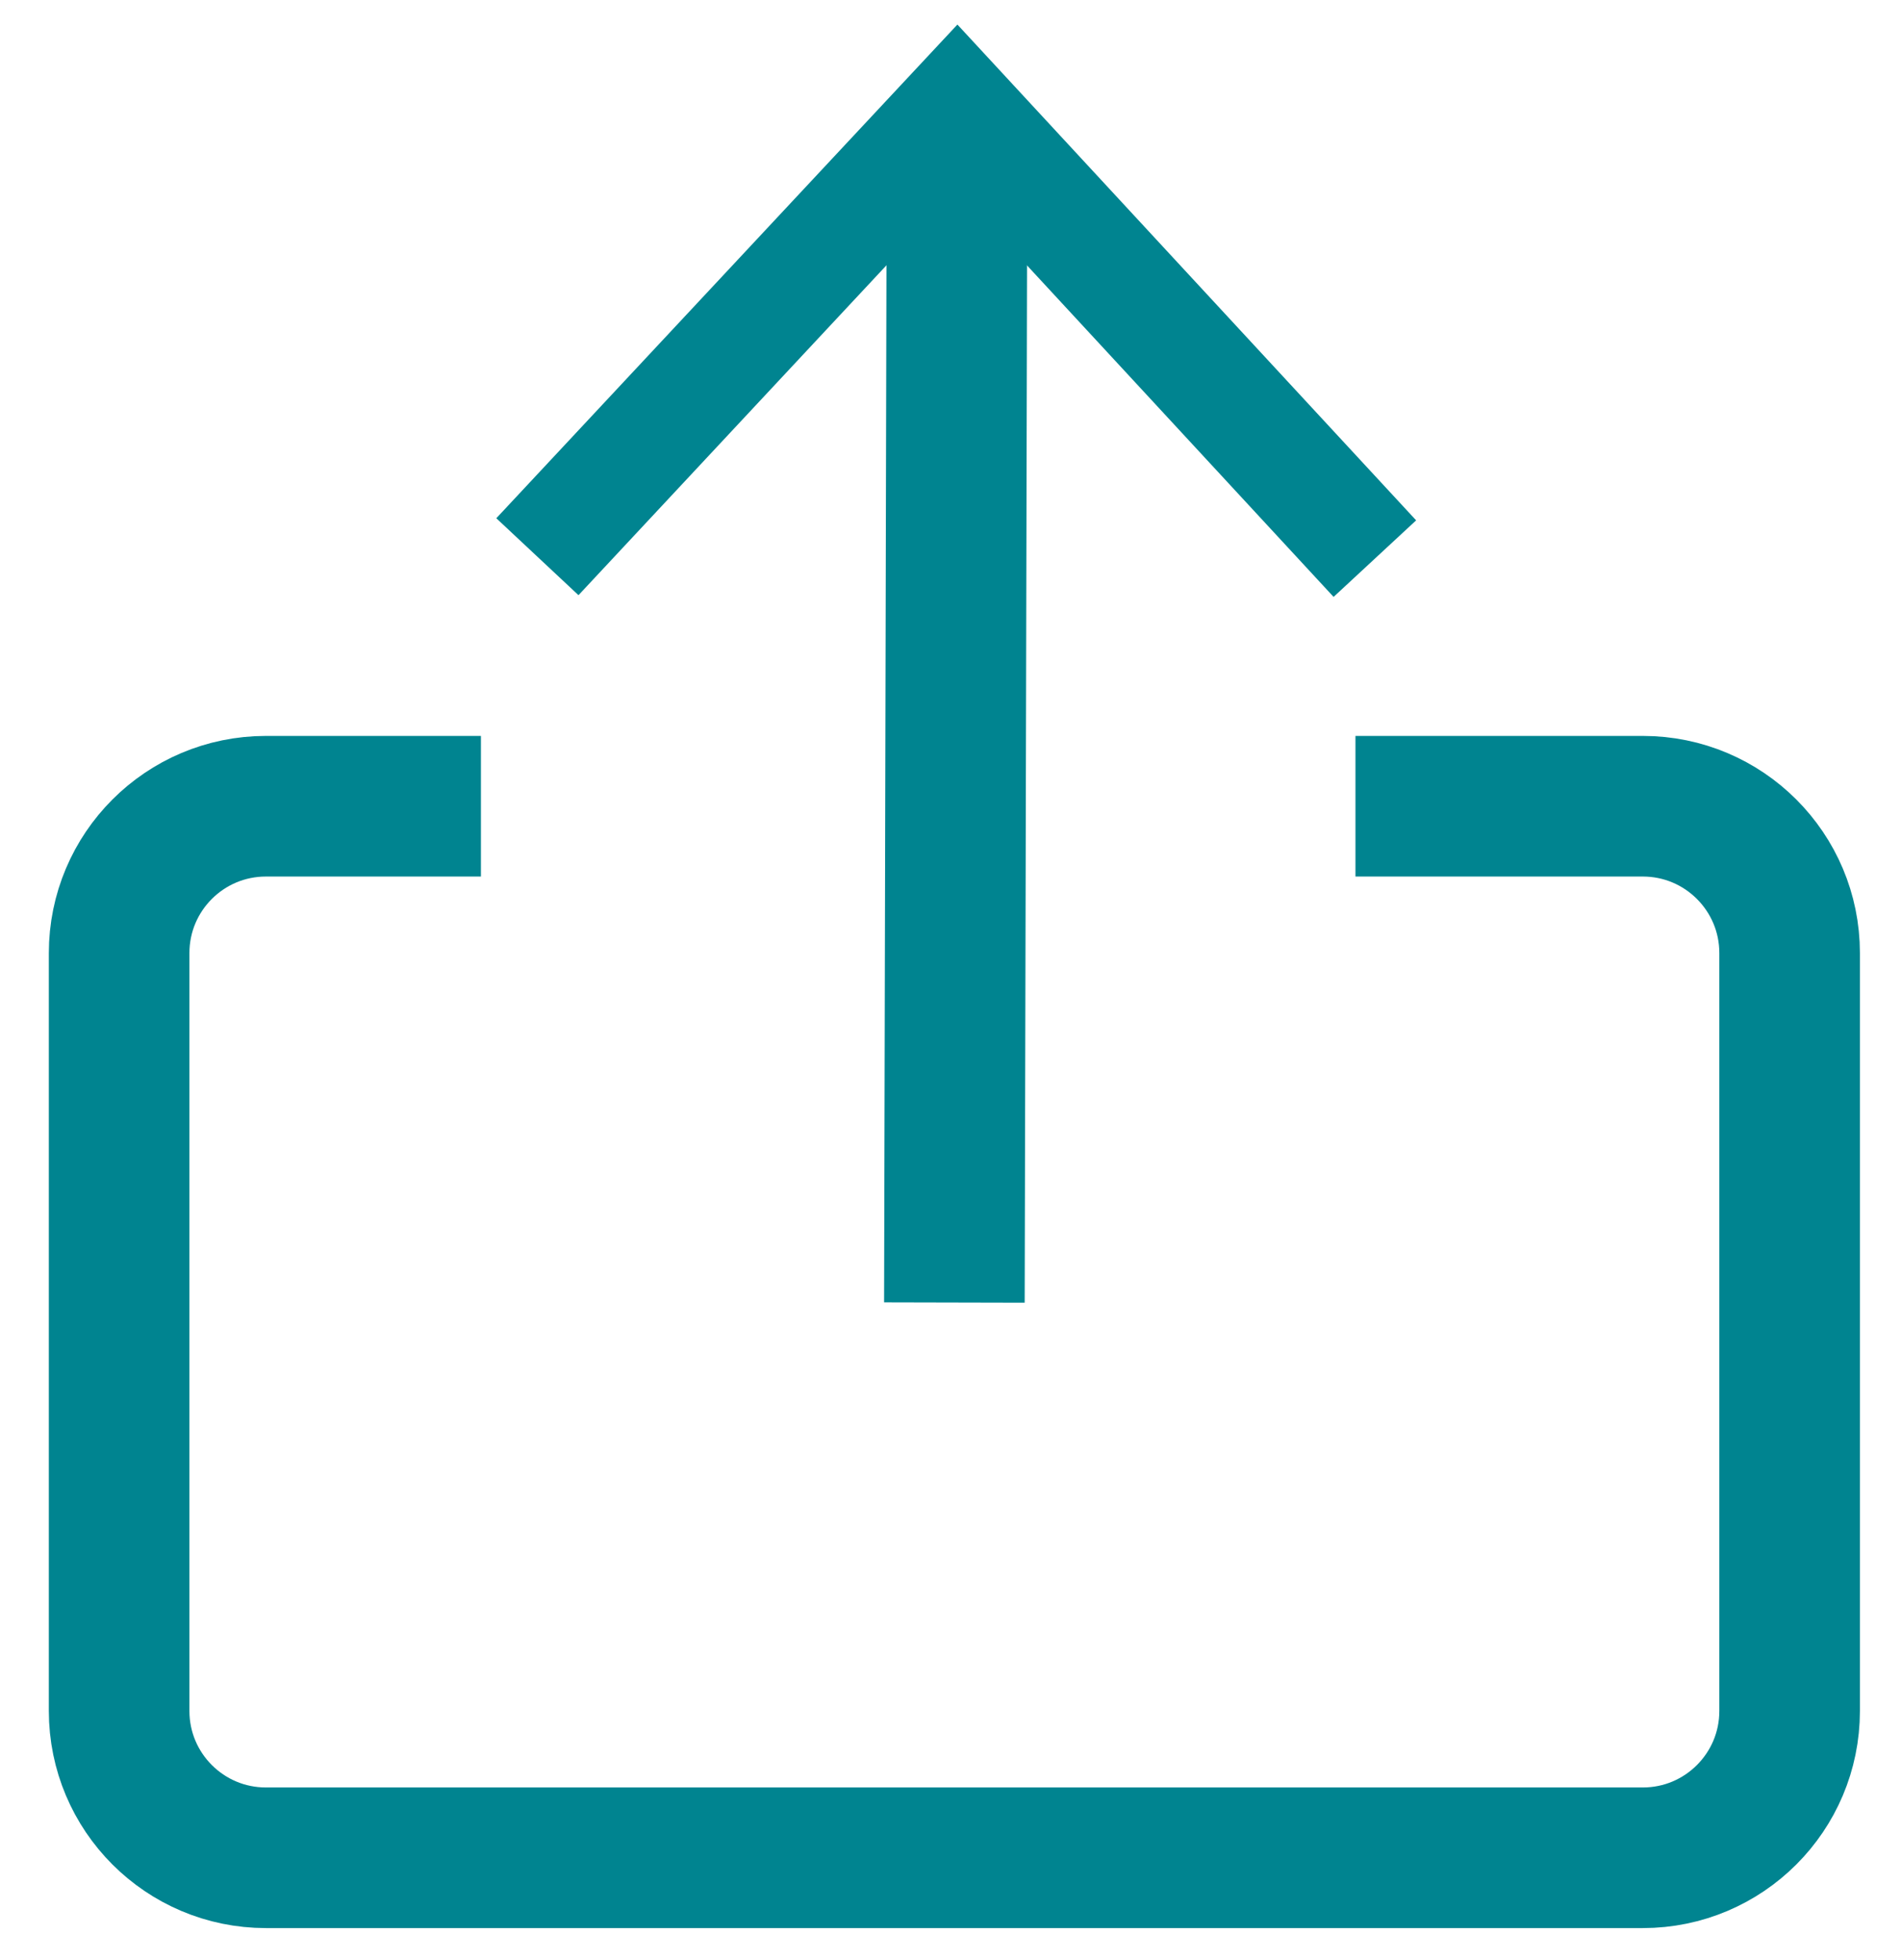
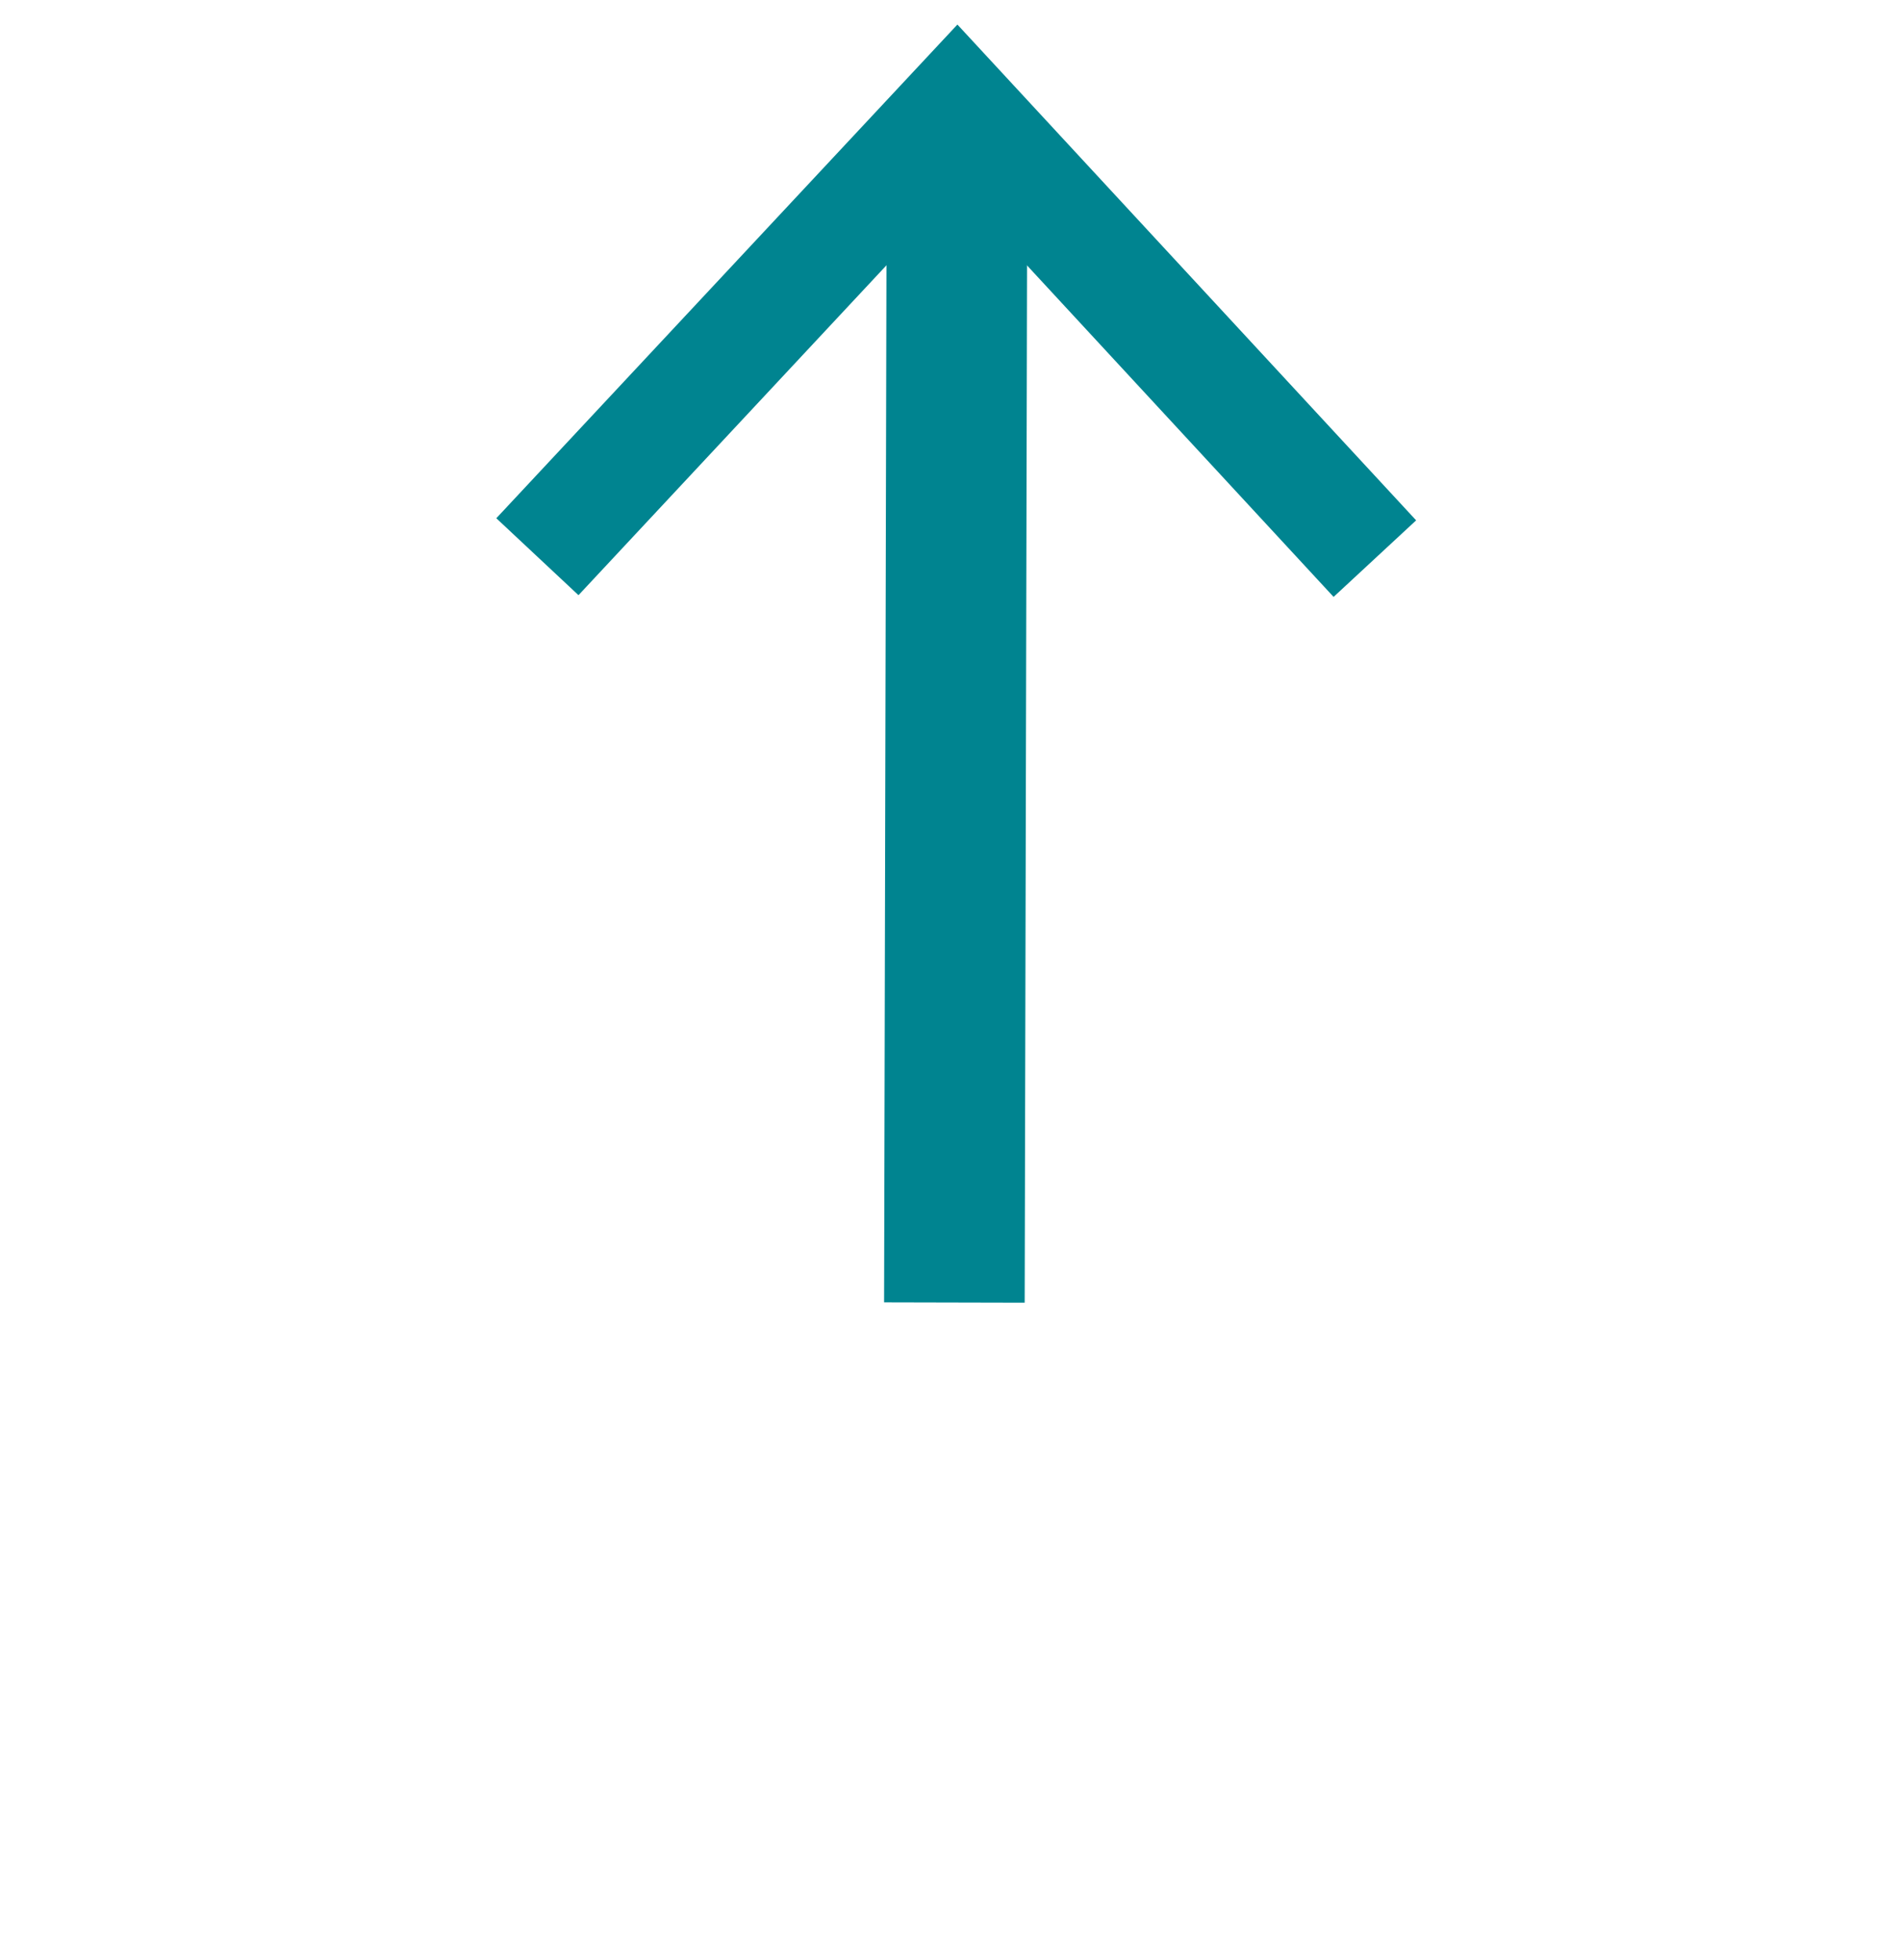
<svg xmlns="http://www.w3.org/2000/svg" id="Capa_1" data-name="Capa 1" version="1.1" viewBox="0 0 108.176 111.529">
  <defs>
    <style>
      .cls-1 {
        fill: none;
        stroke: #008490;
        stroke-miterlimit: 10;
        stroke-width: 8px;
      }

      .cls-2 {
        fill: #008490;
        stroke-width: 0px;
      }
    </style>
  </defs>
-   <path class="cls-1" d="M77.132,45.868h16.353c4.613,0,8.353,3.74,8.353,8.353v43.118c0,4.613-3.74,8.353-8.353,8.353H15.132c-4.613,0-8.353-3.74-8.353-8.353v-43.118c0-4.613,3.74-8.353,8.353-8.353h12.235" />
  <g>
    <line class="cls-1" x1="54.309" y1="74.103" x2="54.459" y2="8.338" />
    <polygon class="cls-2" points="80.585 29.604 75.888 33.959 54.459 10.794 32.919 33.861 28.242 29.484 54.481 1.397 80.585 29.604" />
  </g>
</svg>